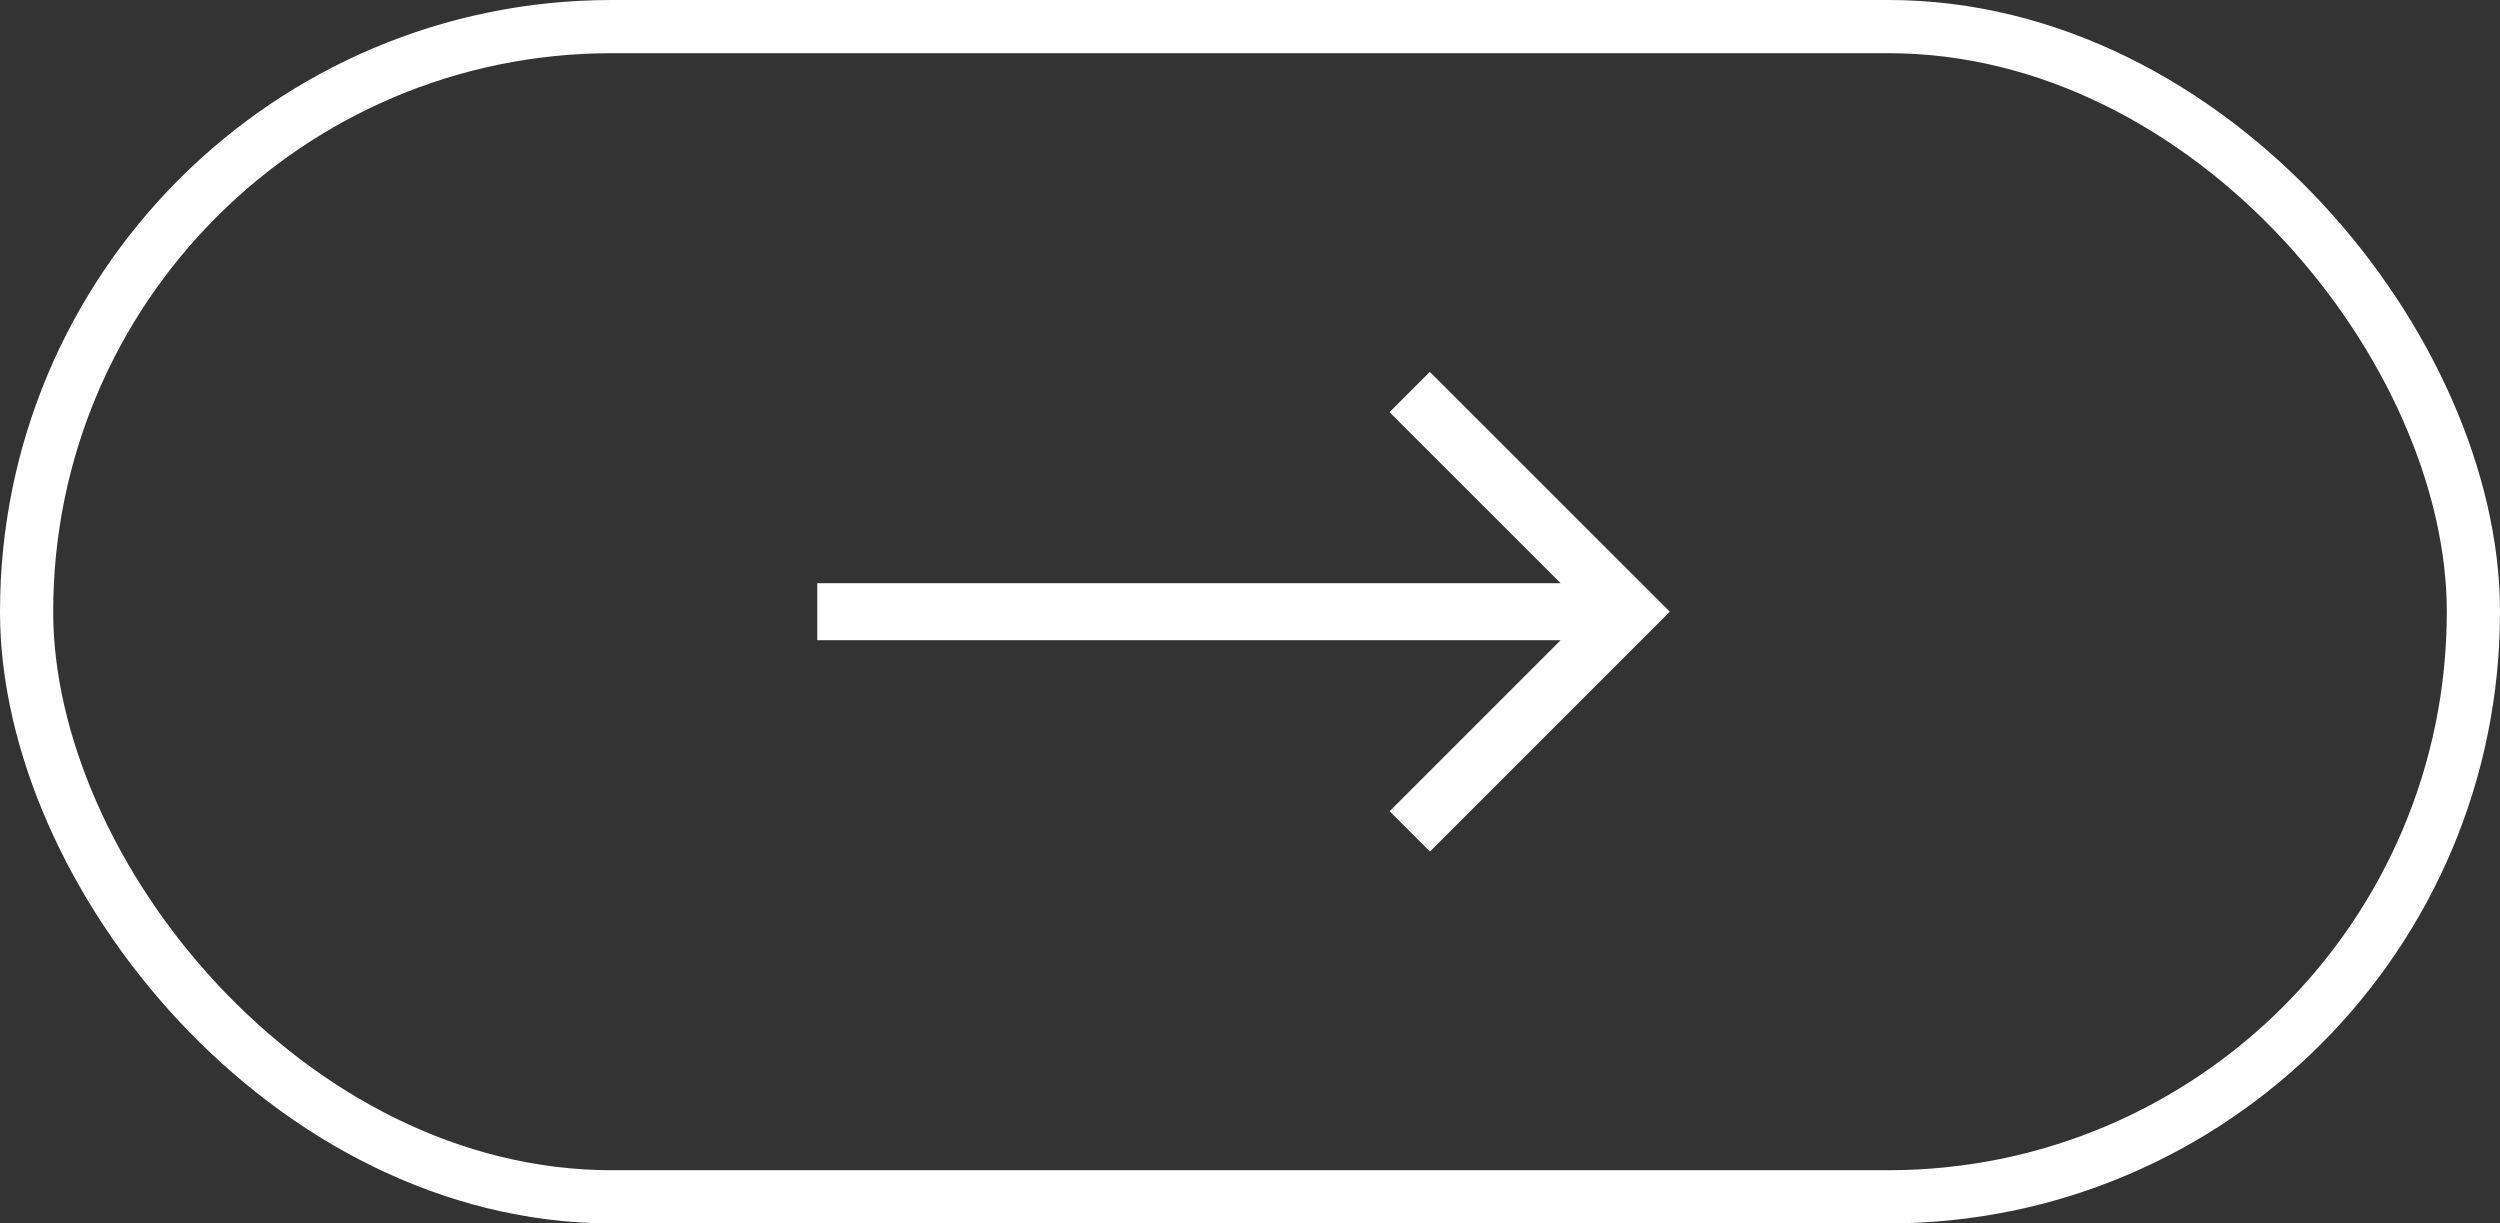
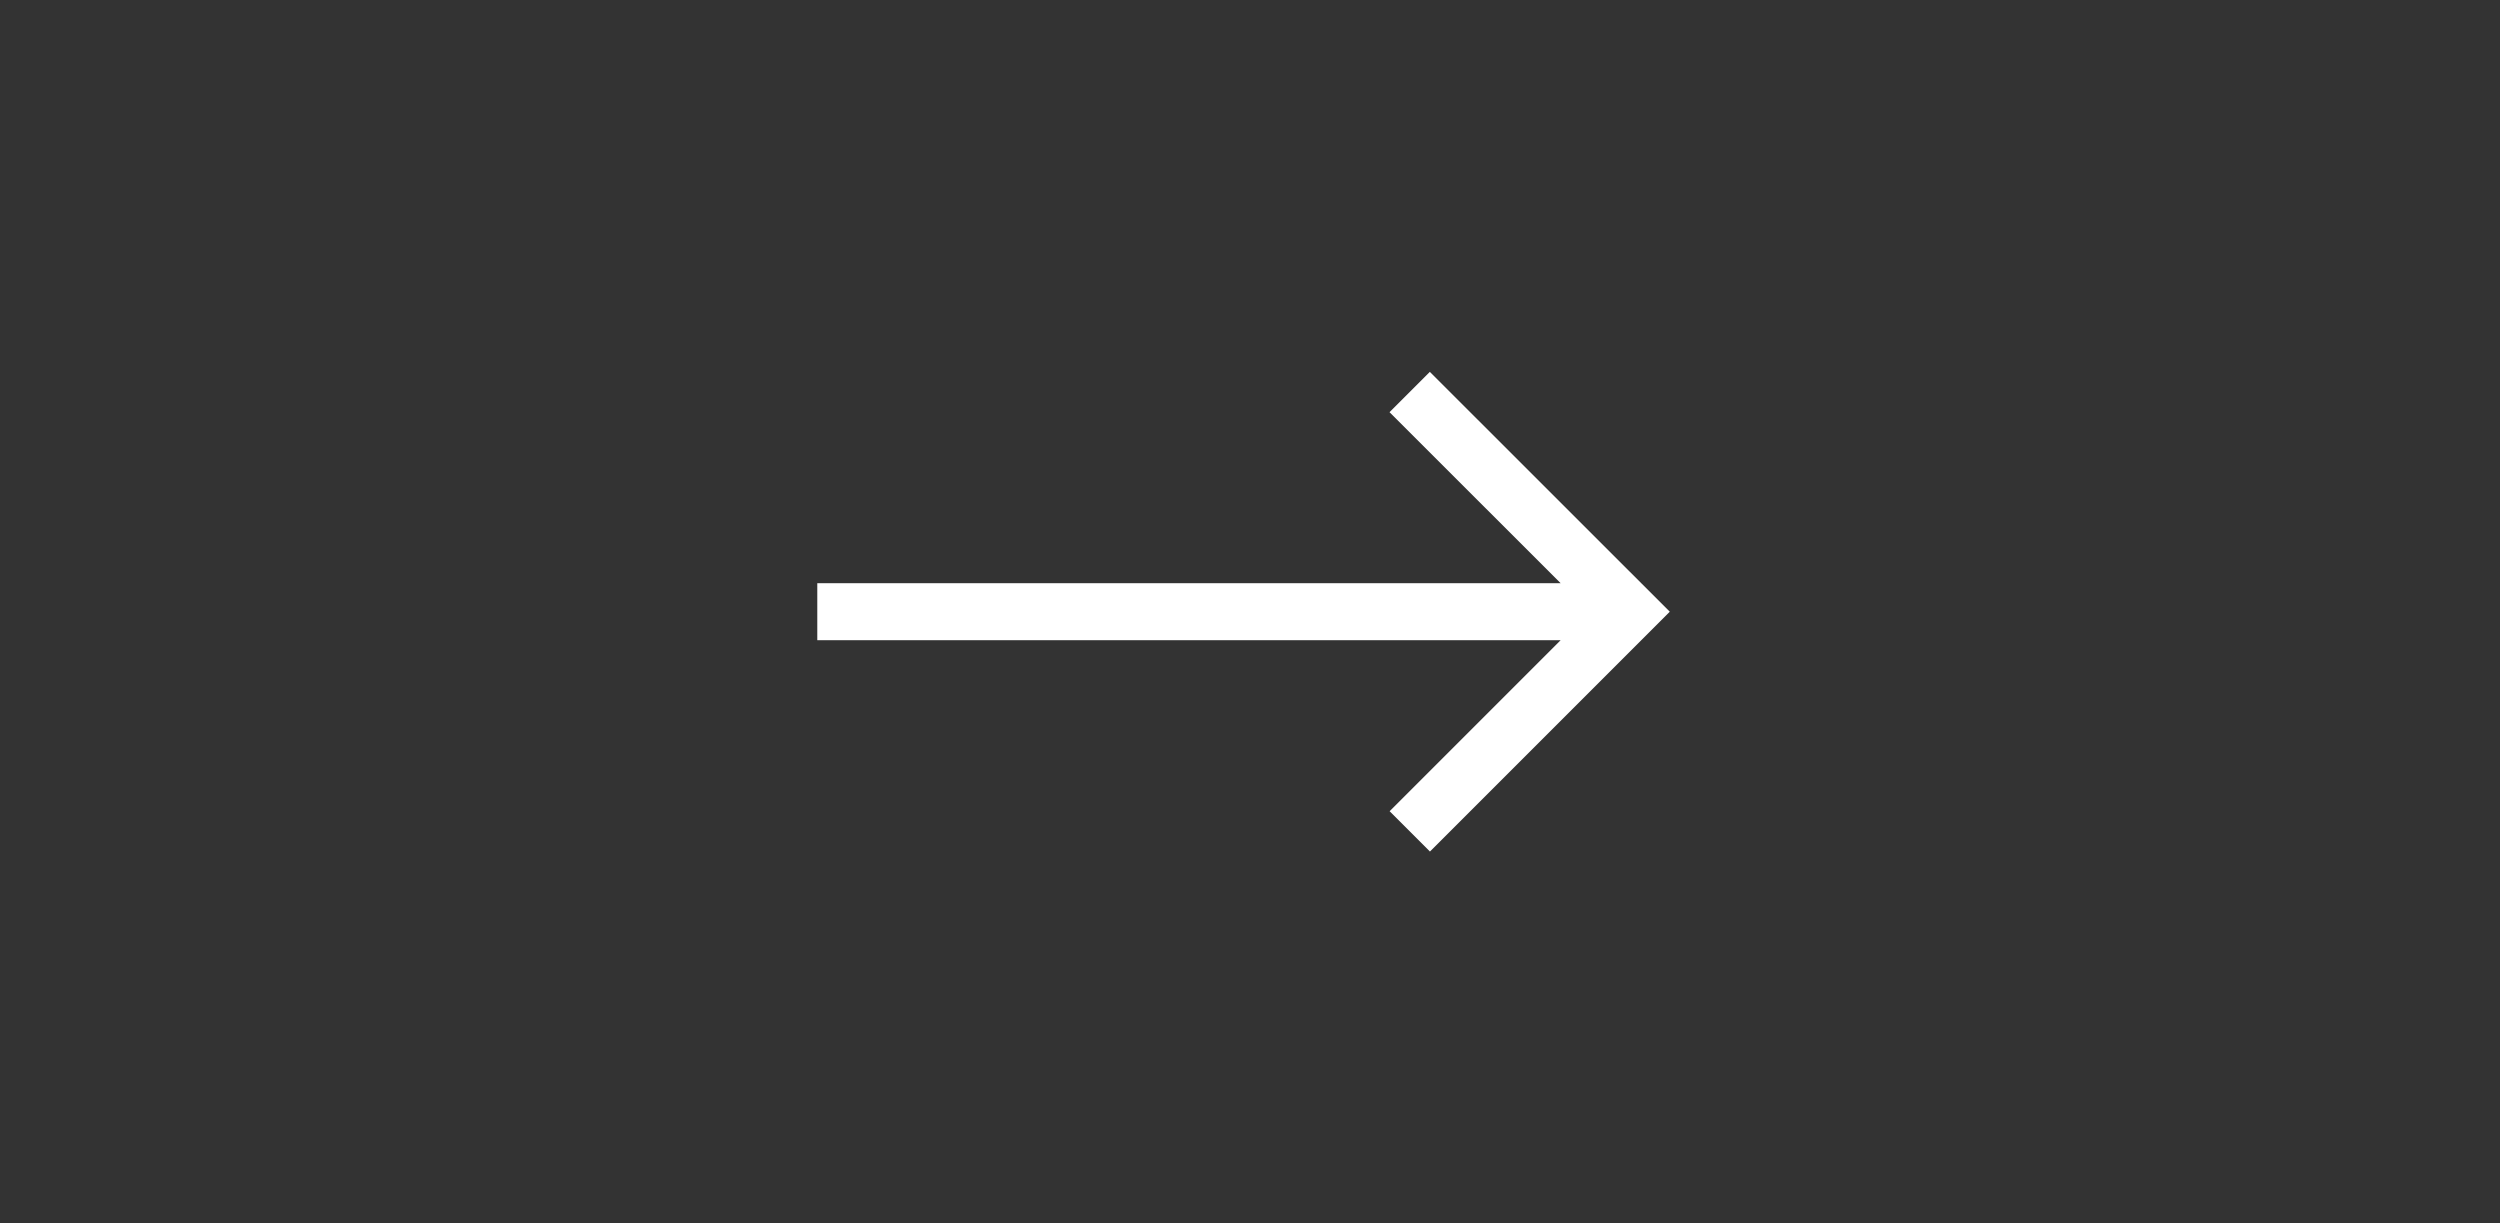
<svg xmlns="http://www.w3.org/2000/svg" id="Component_1_1" data-name="Component 1 – 1" width="47" height="23" viewBox="0 0 47 23">
  <rect x="0" y="0" width="47" height="23" fill="#333333" stroke="none" />
  <g id="Rectangle_4" data-name="Rectangle 4" fill="none" stroke="#fff" stroke-width="1">
    <rect width="47" height="23" rx="11.5" stroke="none" />
-     <rect x="0.5" y="0.5" width="46" height="22" rx="11" fill="none" />
  </g>
  <path id="Icon_core-arrow-right" data-name="Icon core-arrow-right" d="M12.641,8.534l-.758.758L15.1,12.507H1.125v1.072H15.1l-3.215,3.215.758.758,4.509-4.509Z" transform="translate(14.24 -1.543)" fill="#fff" />
</svg>